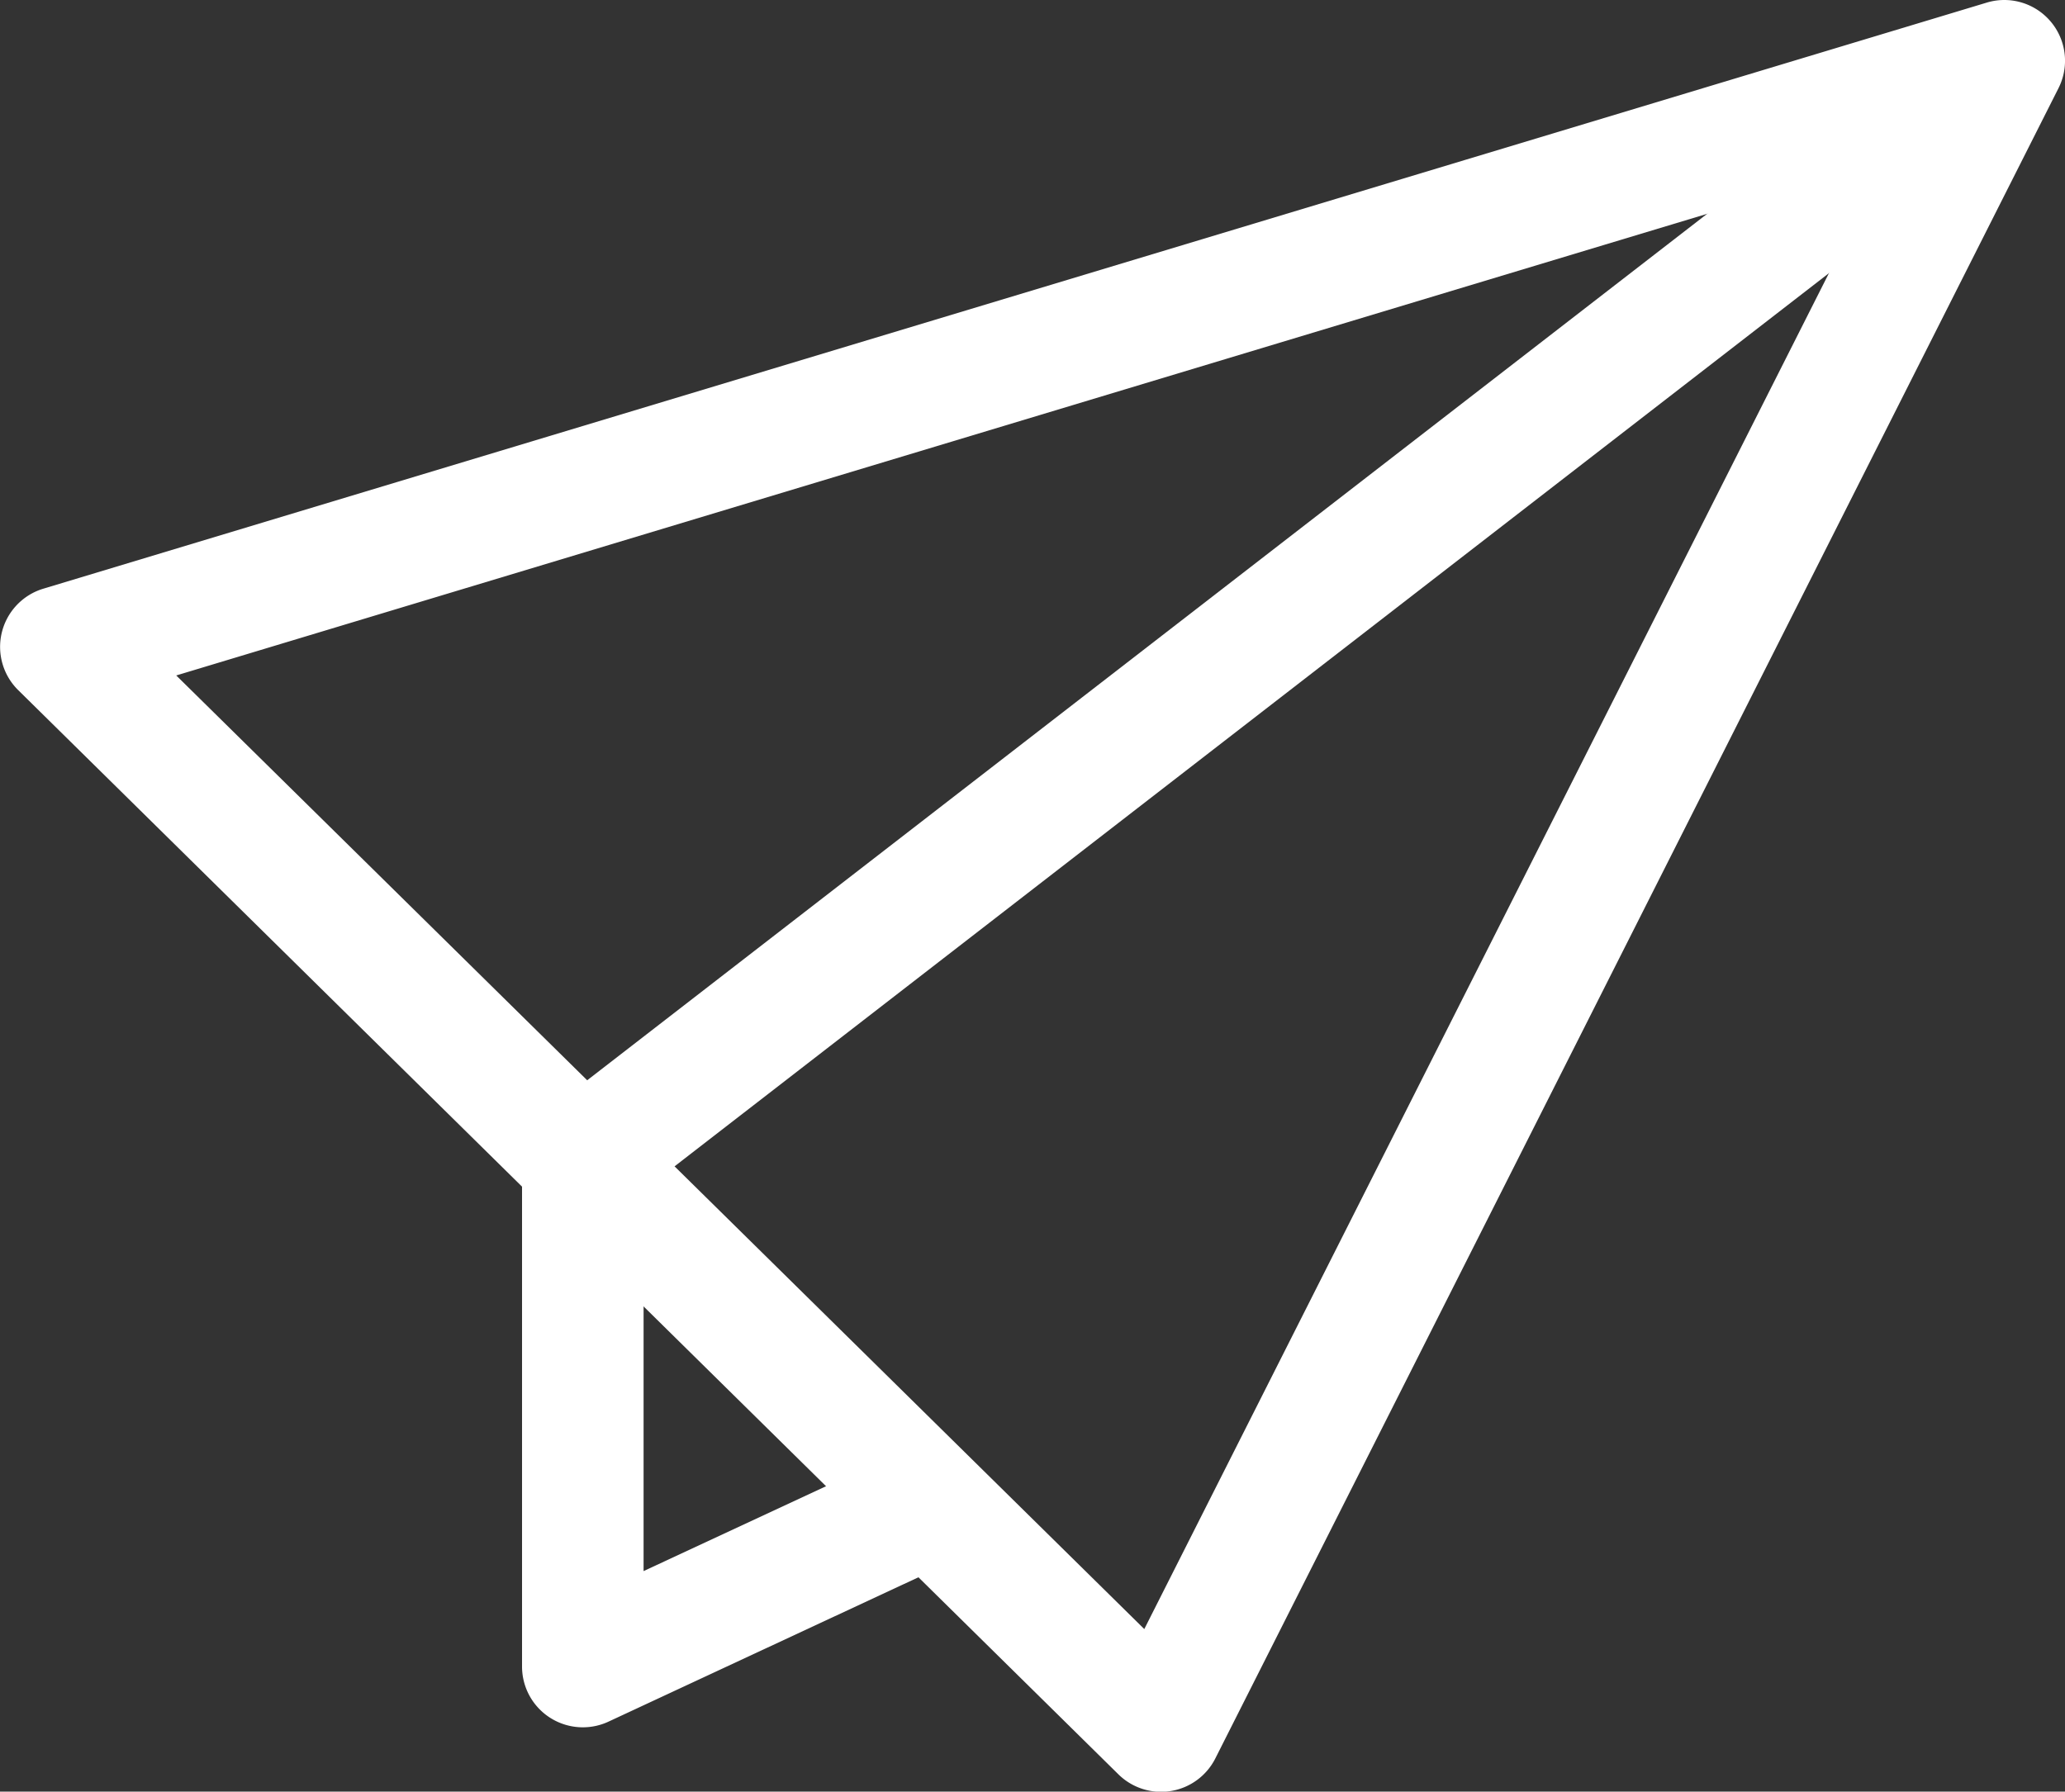
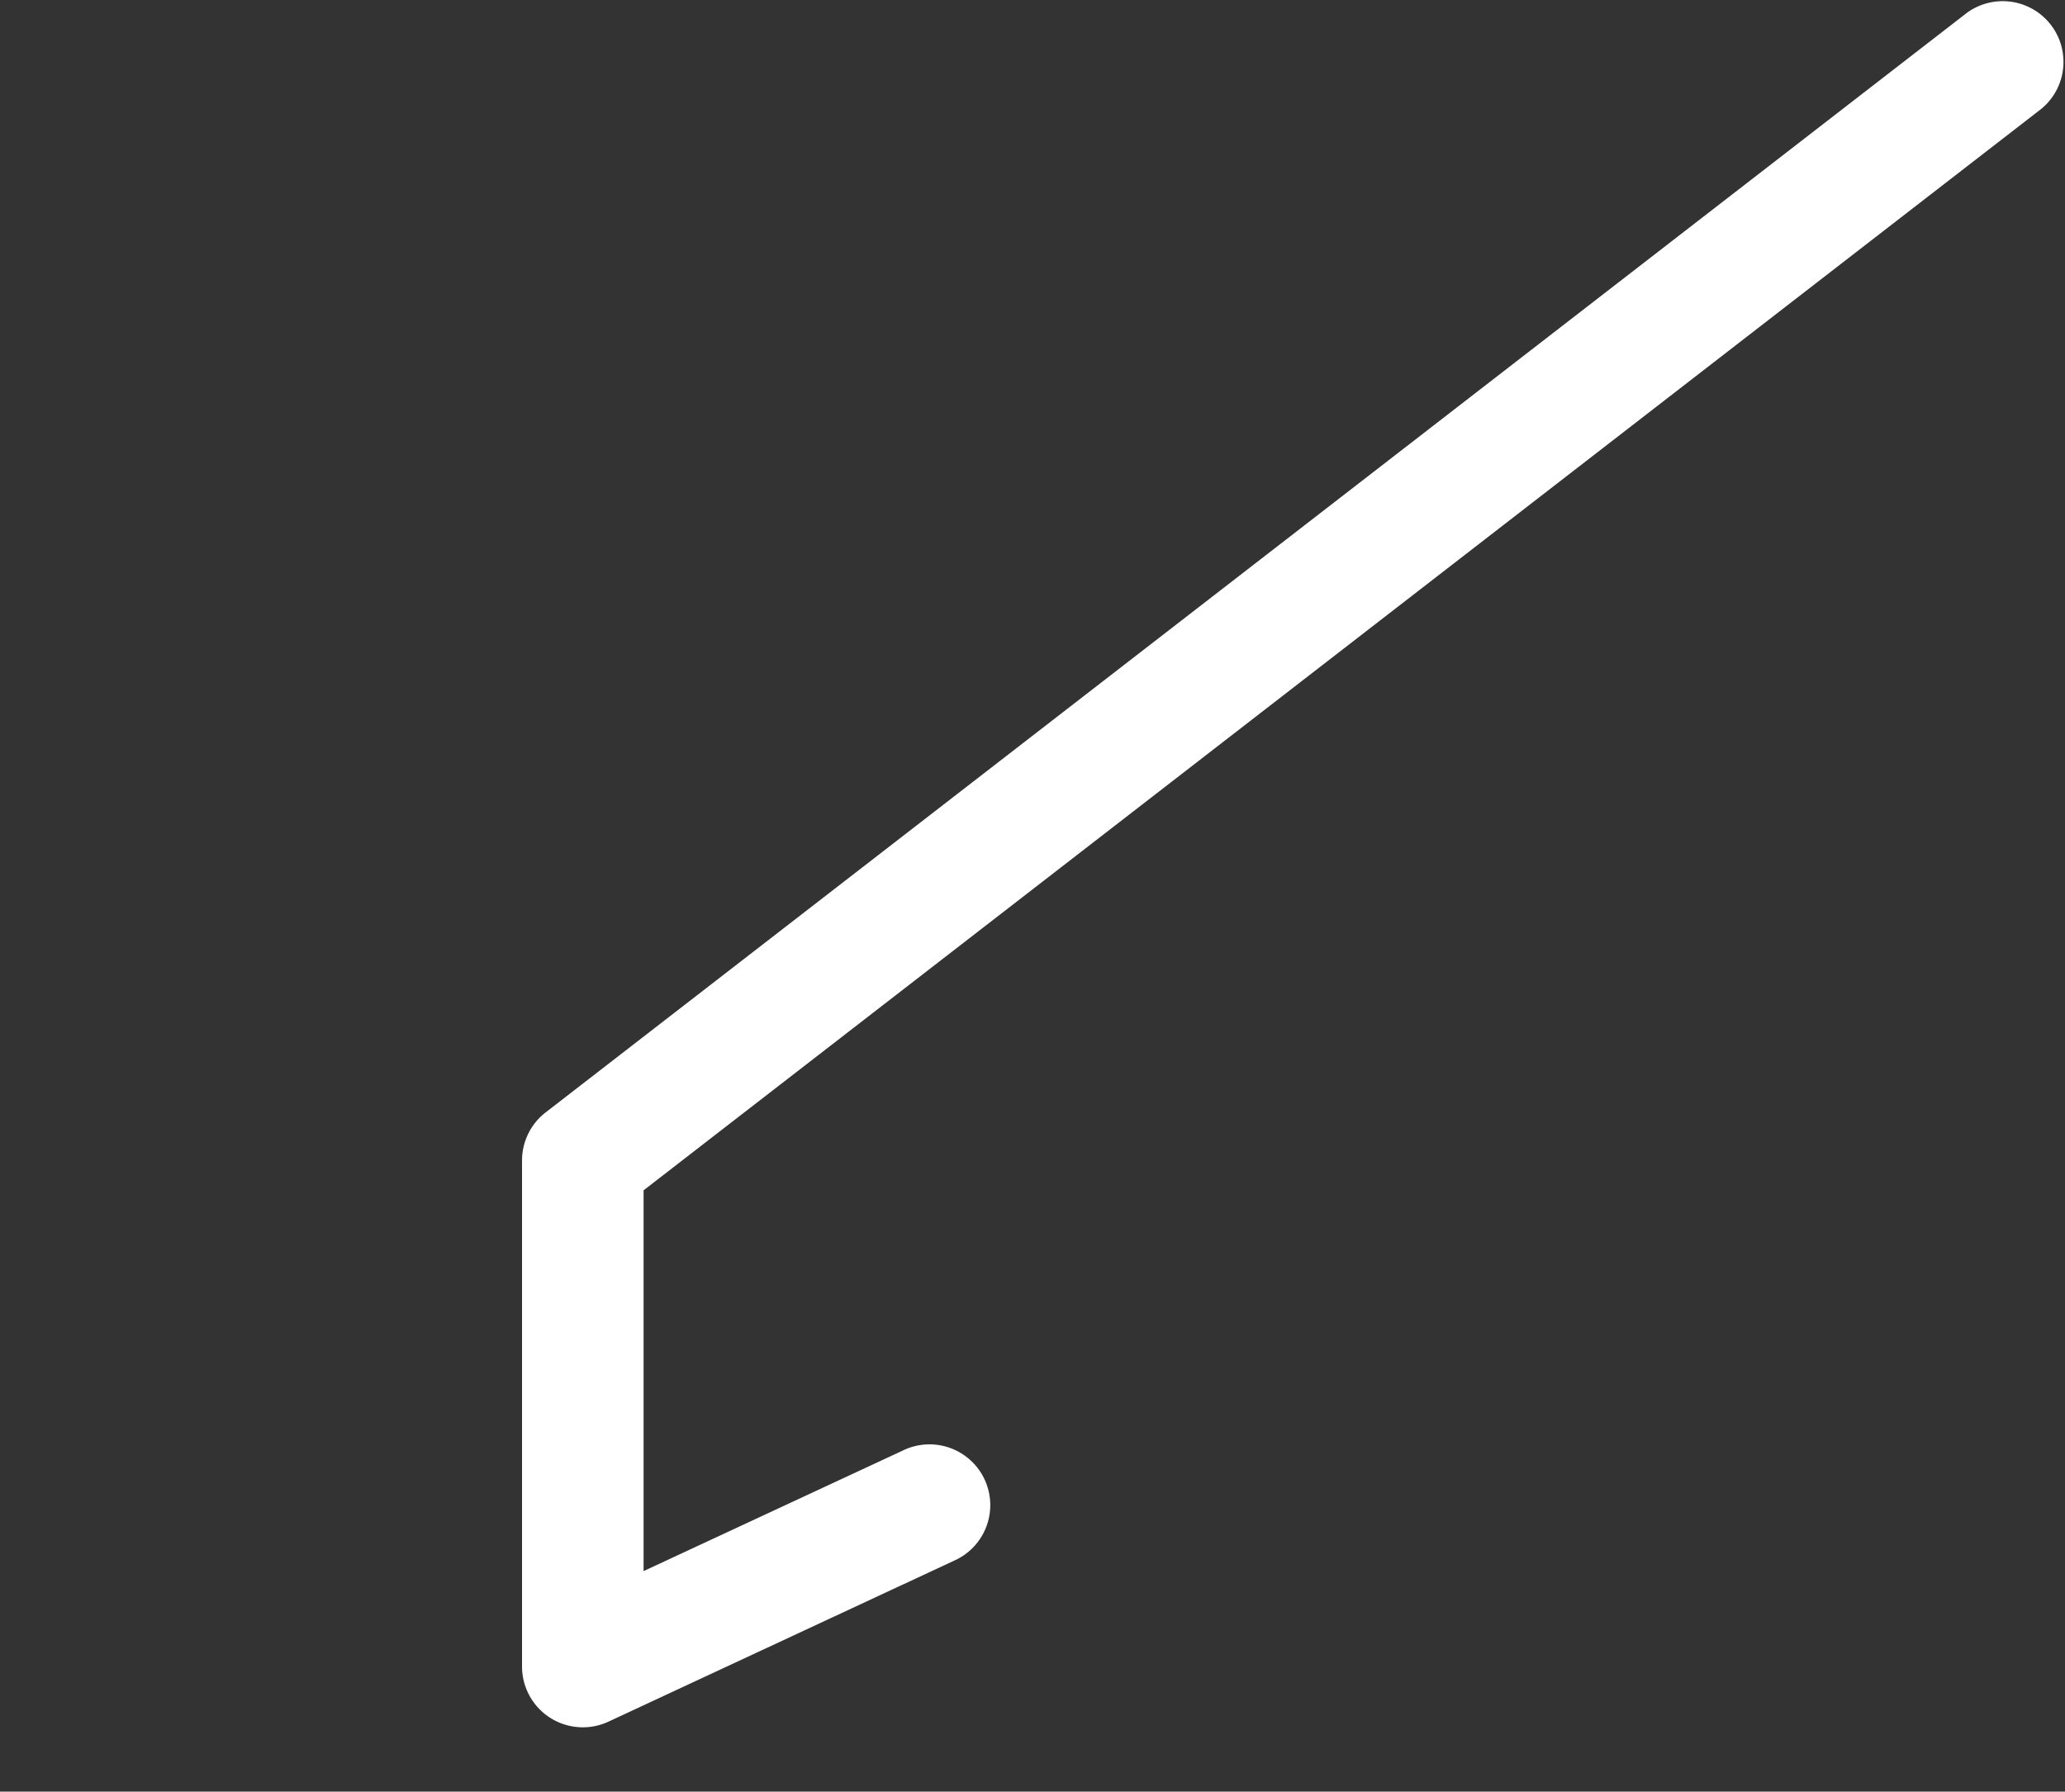
<svg xmlns="http://www.w3.org/2000/svg" width="33.979" height="29.487" viewBox="0 0 33.979 29.487">
  <rect x="0" y="0" width="33.979" height="29.487" fill="#333333" stroke="none" />
  <g id="グループ_49517" data-name="グループ 49517" transform="translate(-1763 -968.513)">
-     <path id="パス_1095" data-name="パス 1095" d="M32.979,0a1,1,0,0,1,.893,1.451L20,28.937A1,1,0,0,1,18.4,29.2L.3,11.359a1,1,0,0,1,.413-1.67L32.691.043A1,1,0,0,1,32.979,0ZM18.829,26.812,31.036,2.631,2.9,11.117Z" transform="translate(1763 968.513)" fill="#fff" />
    <path id="パス_1096" data-name="パス 1096" d="M7.5,28.429a1,1,0,0,1-1-1V19.1a1,1,0,0,1,.388-.791L30.278.209A1,1,0,0,1,31.5,1.791l-23,17.8v6.267l4.261-1.982a1,1,0,1,1,.843,1.813L7.922,28.336A1,1,0,0,1,7.5,28.429Z" transform="translate(1765.09 968.513)" fill="#fff" />
  </g>
</svg>